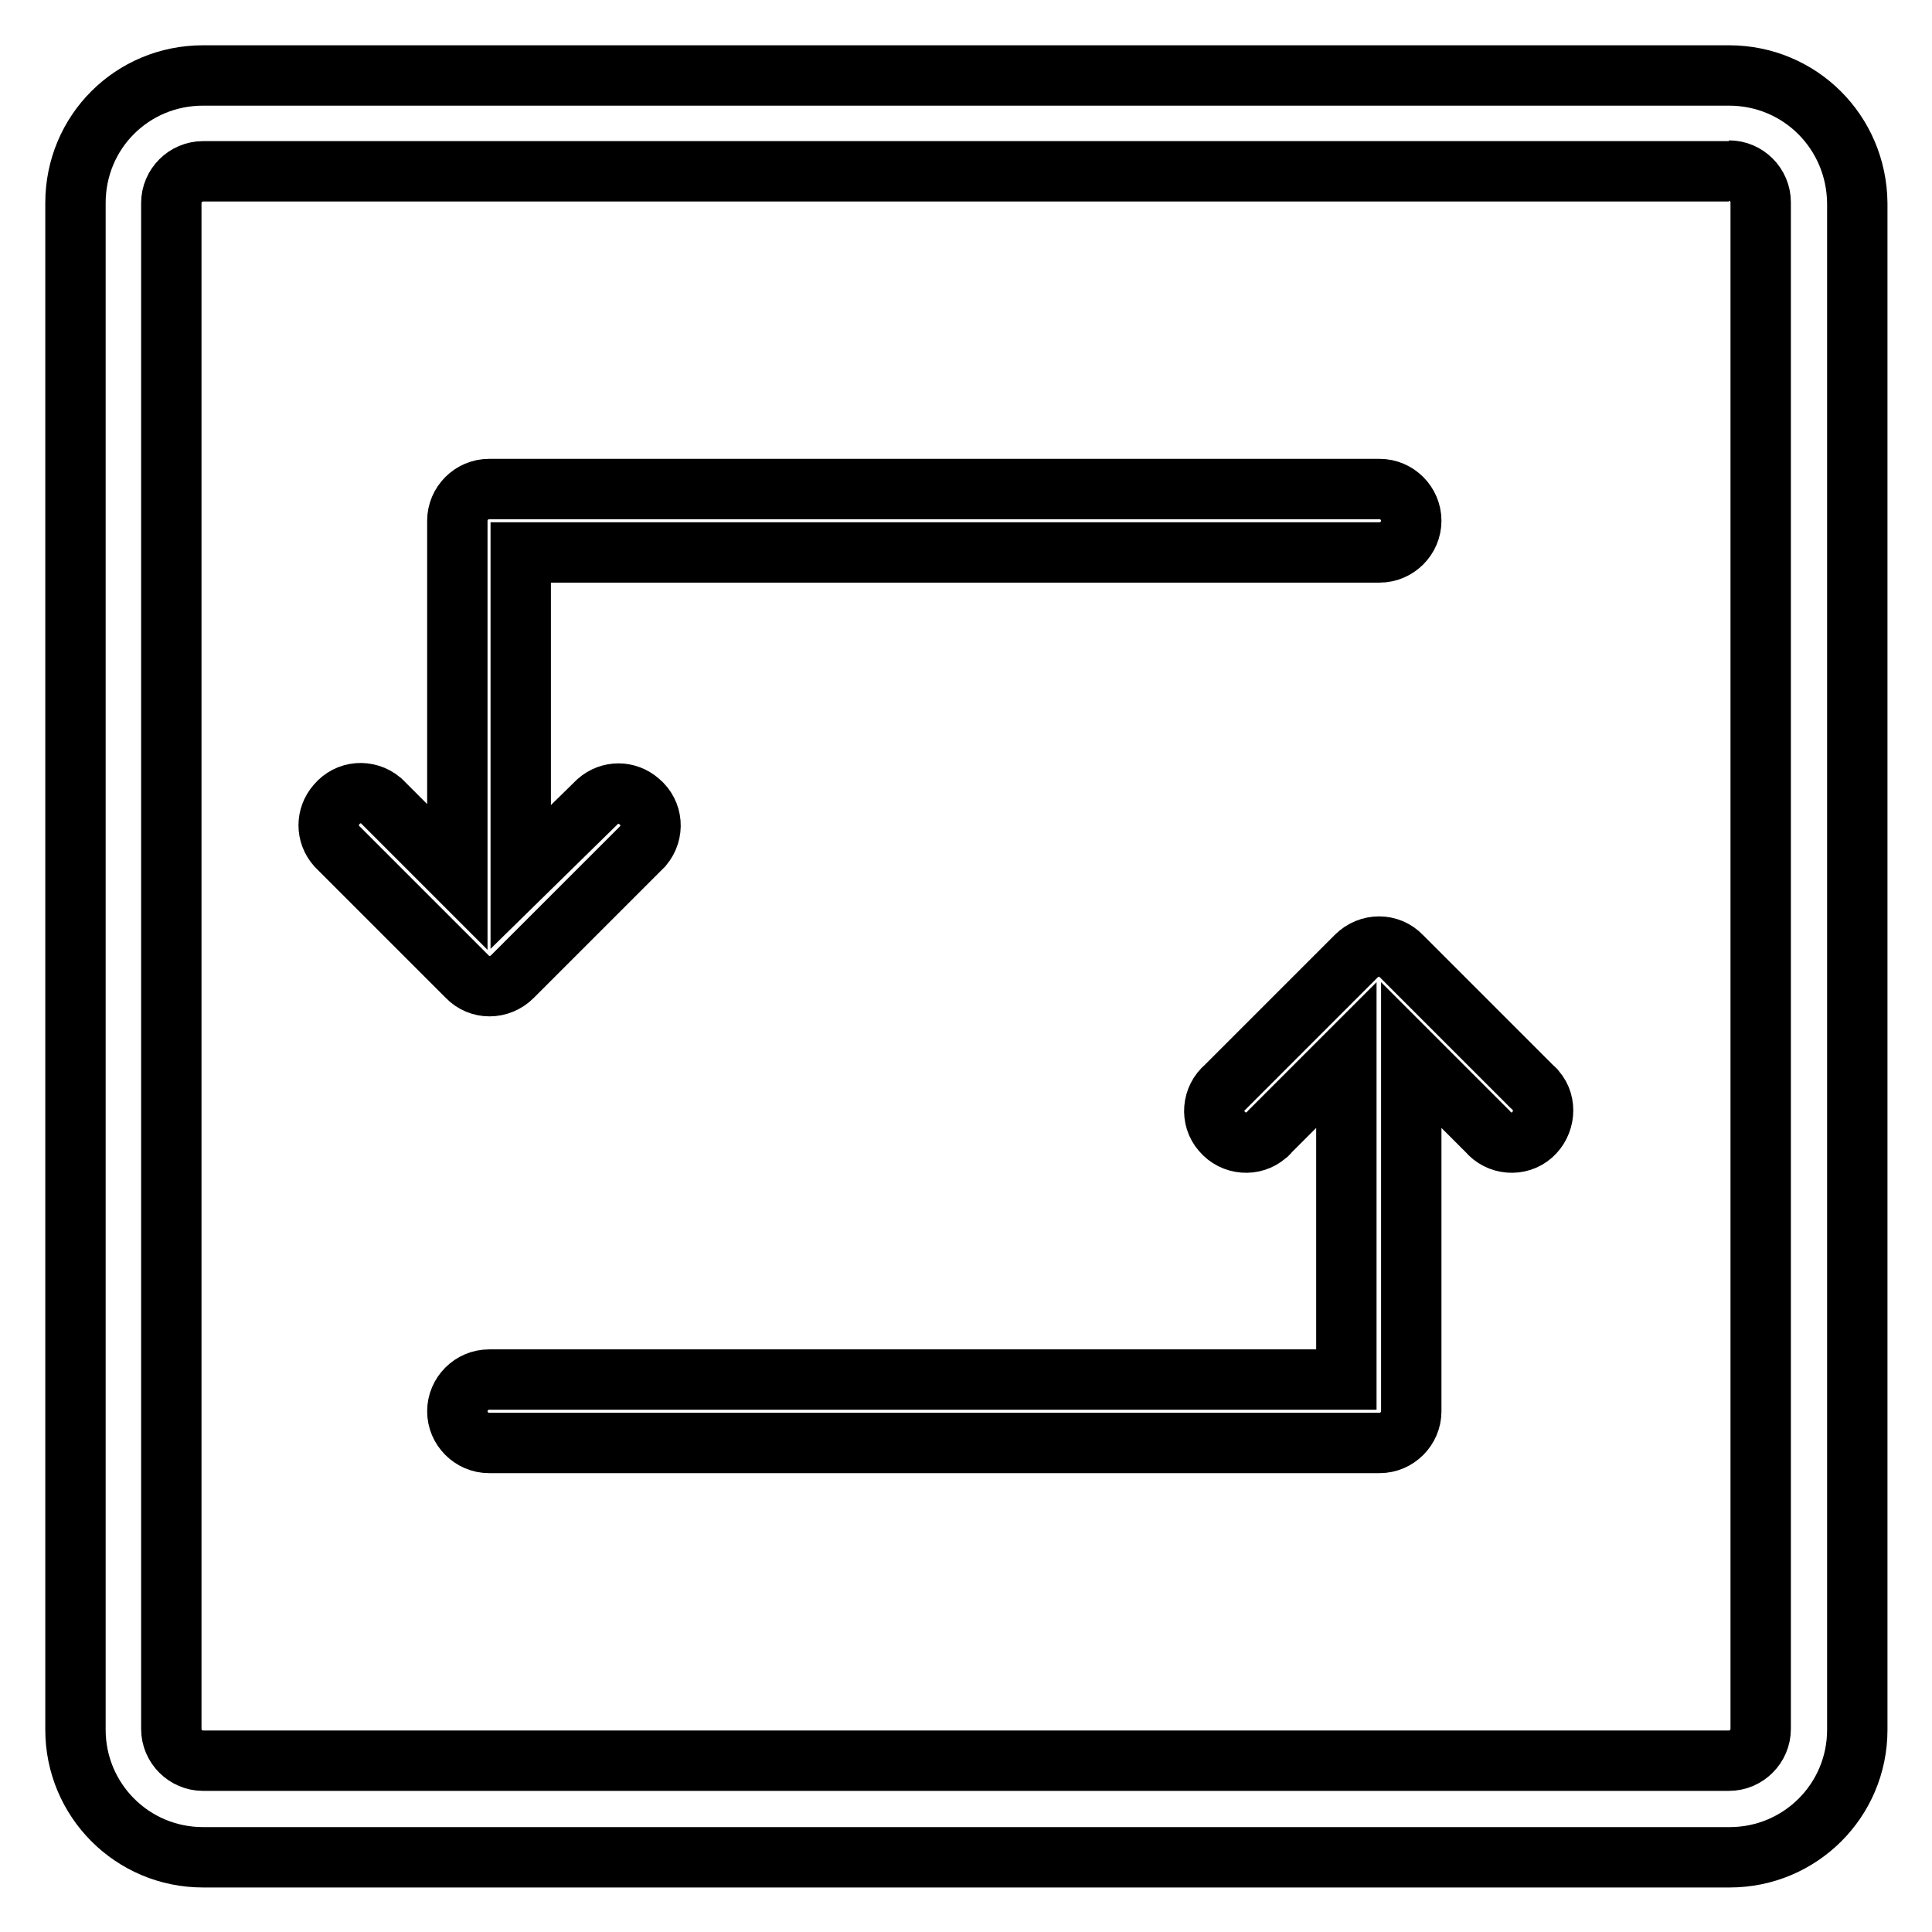
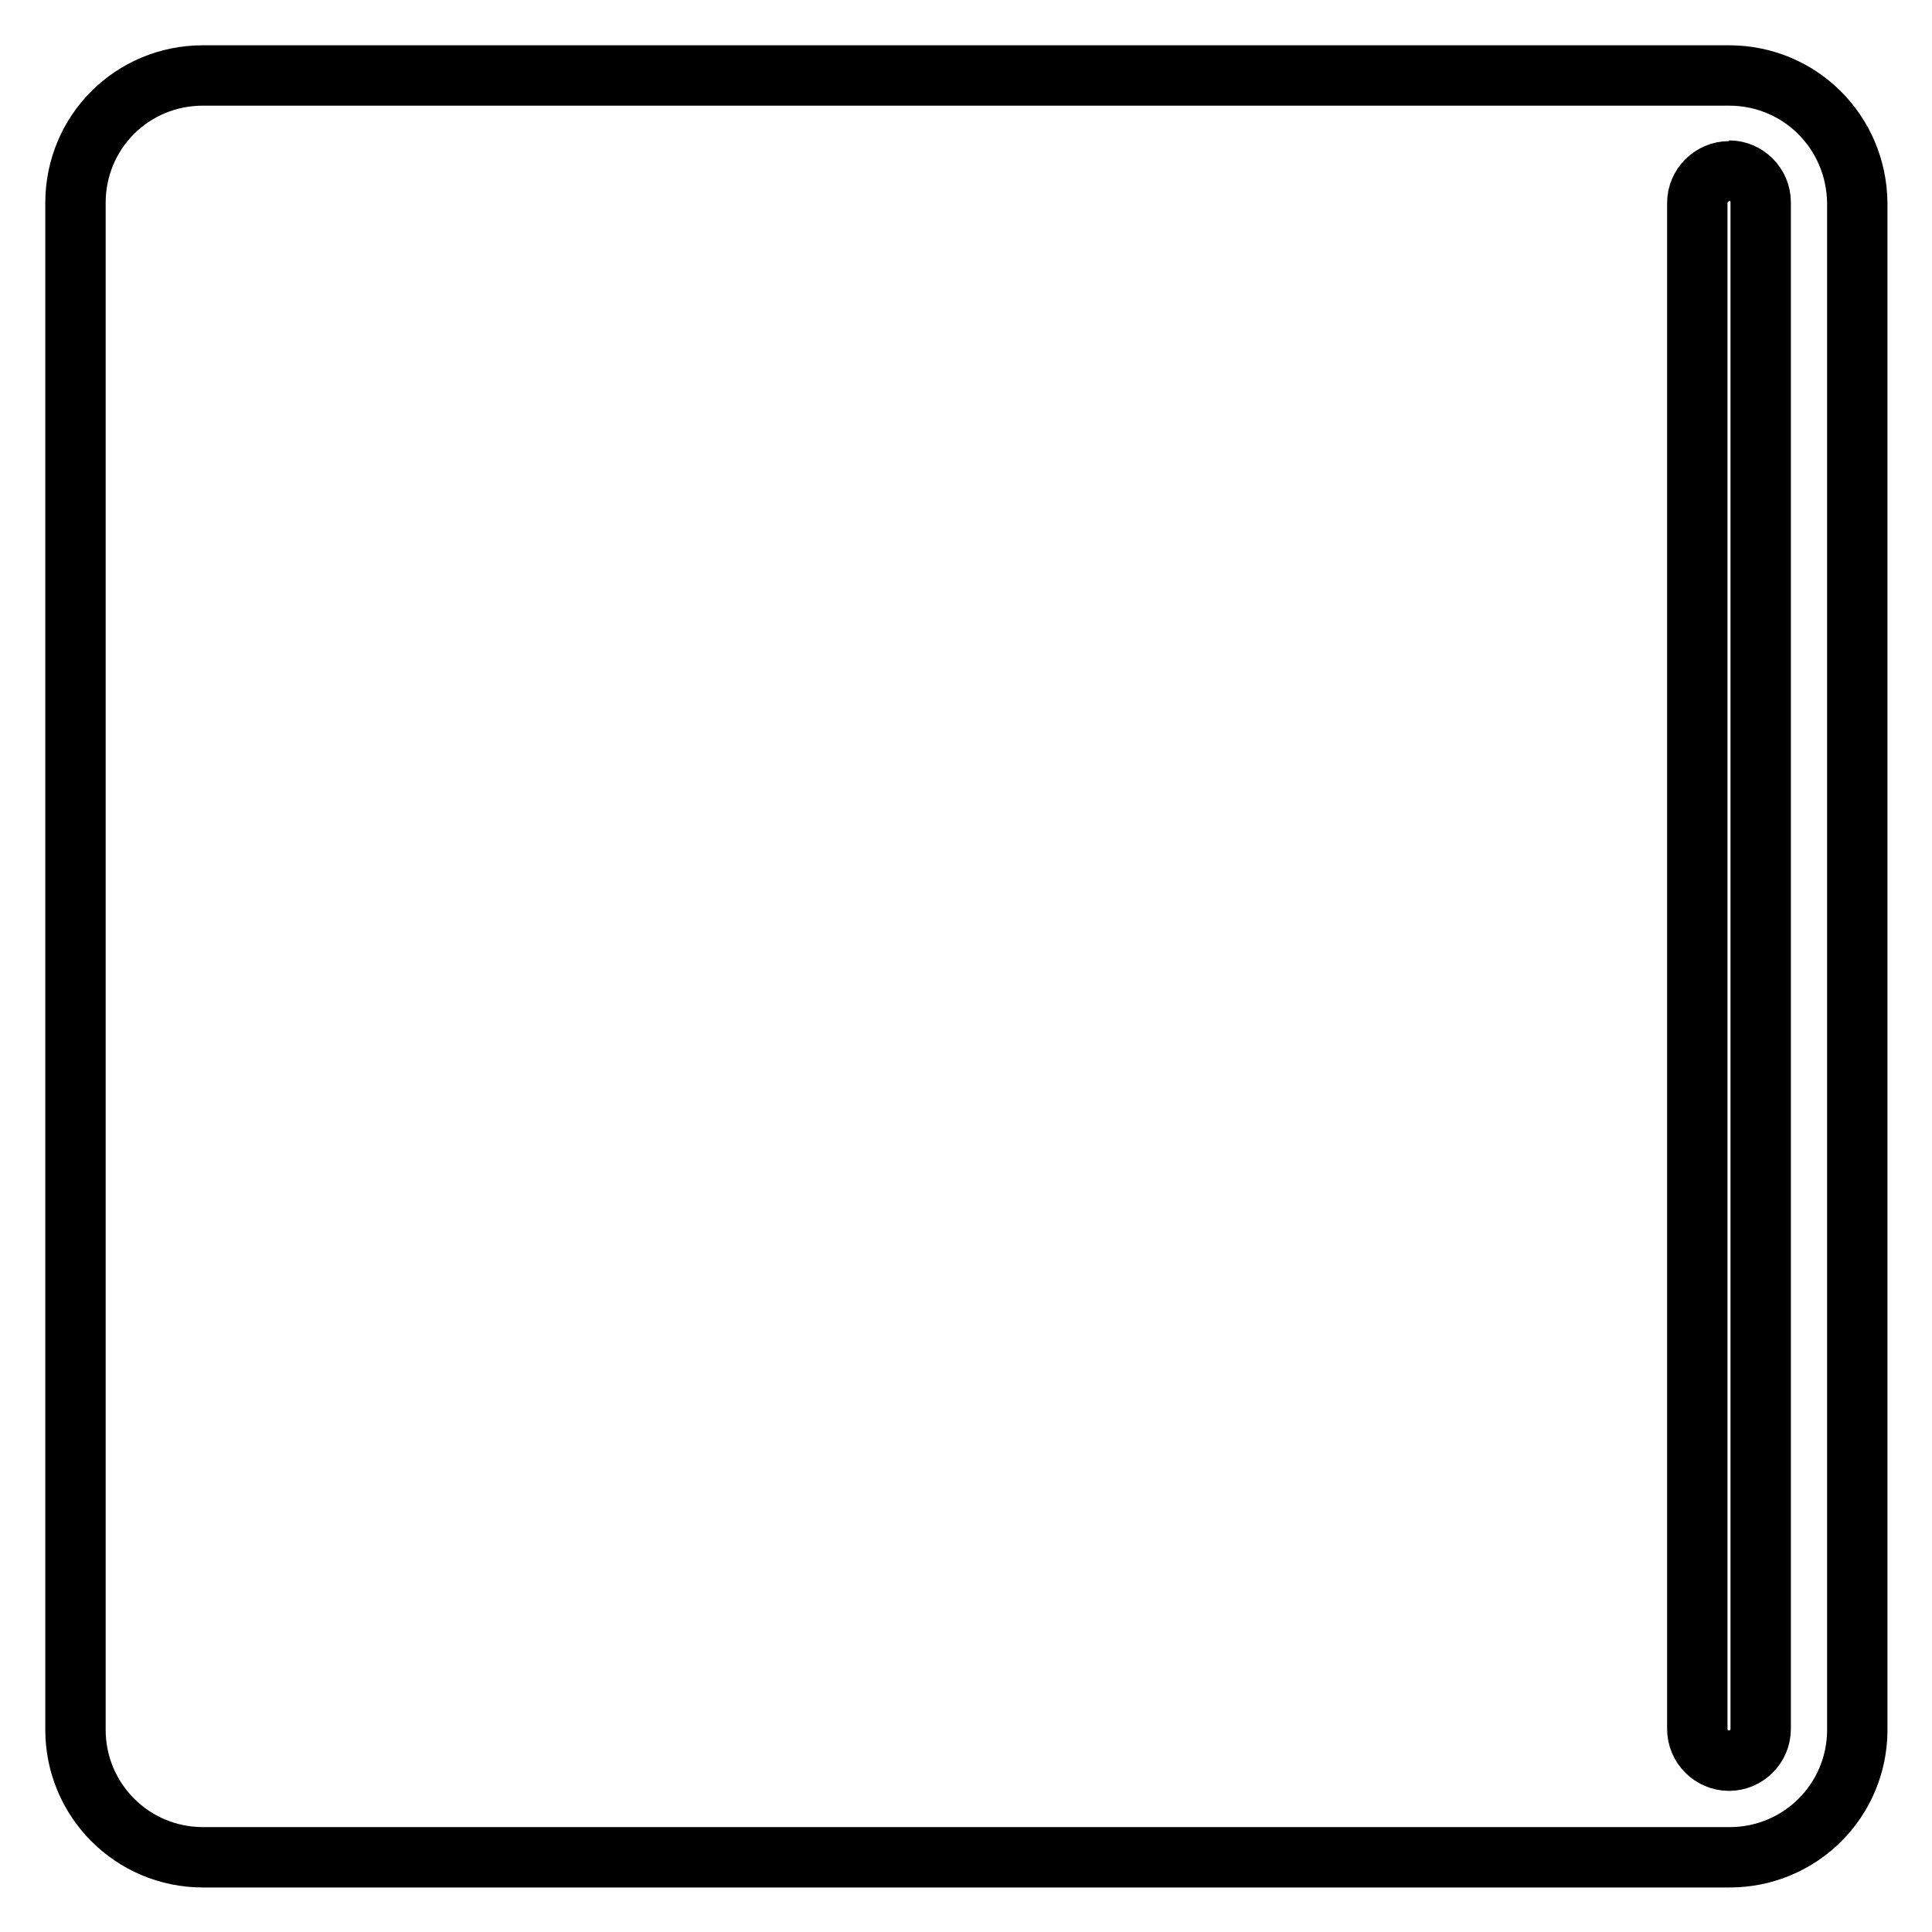
<svg xmlns="http://www.w3.org/2000/svg" version="1.1" x="0px" y="0px" viewBox="0 0 256 256" enable-background="new 0 0 256 256" xml:space="preserve">
  <g>
-     <path stroke-width="8" fill-opacity="0" stroke="#000000" d="M229.1,22.6c2.3,0,4.2,1.9,4.2,4.2v202.3c0,2.3-1.9,4.2-4.2,4.2H26.9c-2.3,0-4.2-1.9-4.2-4.2V26.9 c0-2.3,1.9-4.2,4.2-4.2H229.1 M229.1,10H26.9C17.5,10,10,17.5,10,26.9v202.3c0,9.3,7.5,16.9,16.9,16.9h202.3 c9.3,0,16.9-7.5,16.9-16.9V26.9C246,17.5,238.5,10,229.1,10z" />
-     <path stroke-width="8" fill-opacity="0" stroke="#000000" d="M182.8,64.8h-118c-2.3,0-4.2,1.9-4.2,4.2v47.2l-10.1-10.1c-1.8-1.5-4.4-1.3-5.9,0.5c-1.4,1.6-1.4,3.9,0,5.5 l17.3,17.3c1.6,1.7,4.3,1.7,6,0c0,0,0,0,0,0l17.3-17.3c1.5-1.8,1.3-4.4-0.5-5.9c-1.6-1.4-3.9-1.4-5.5,0L69,116.2v-43h113.8 c2.3,0,4.2-1.9,4.2-4.2S185.1,64.8,182.8,64.8z M64.8,191.2h118c2.3,0,4.2-1.9,4.2-4.2v-47.2l10.1,10.1c1.5,1.8,4.2,2,5.9,0.5 s2-4.2,0.5-5.9c-0.1-0.2-0.3-0.3-0.5-0.5l-17.3-17.3c-1.6-1.7-4.3-1.7-6,0c0,0,0,0,0,0l-17.3,17.3c-1.8,1.5-2,4.2-0.5,5.9 c1.5,1.8,4.2,2,5.9,0.5c0.2-0.1,0.3-0.3,0.5-0.5l10.1-10.1v43H64.8c-2.3,0-4.2,1.9-4.2,4.2S62.5,191.2,64.8,191.2z" />
+     <path stroke-width="8" fill-opacity="0" stroke="#000000" d="M229.1,22.6c2.3,0,4.2,1.9,4.2,4.2v202.3c0,2.3-1.9,4.2-4.2,4.2c-2.3,0-4.2-1.9-4.2-4.2V26.9 c0-2.3,1.9-4.2,4.2-4.2H229.1 M229.1,10H26.9C17.5,10,10,17.5,10,26.9v202.3c0,9.3,7.5,16.9,16.9,16.9h202.3 c9.3,0,16.9-7.5,16.9-16.9V26.9C246,17.5,238.5,10,229.1,10z" />
  </g>
</svg>